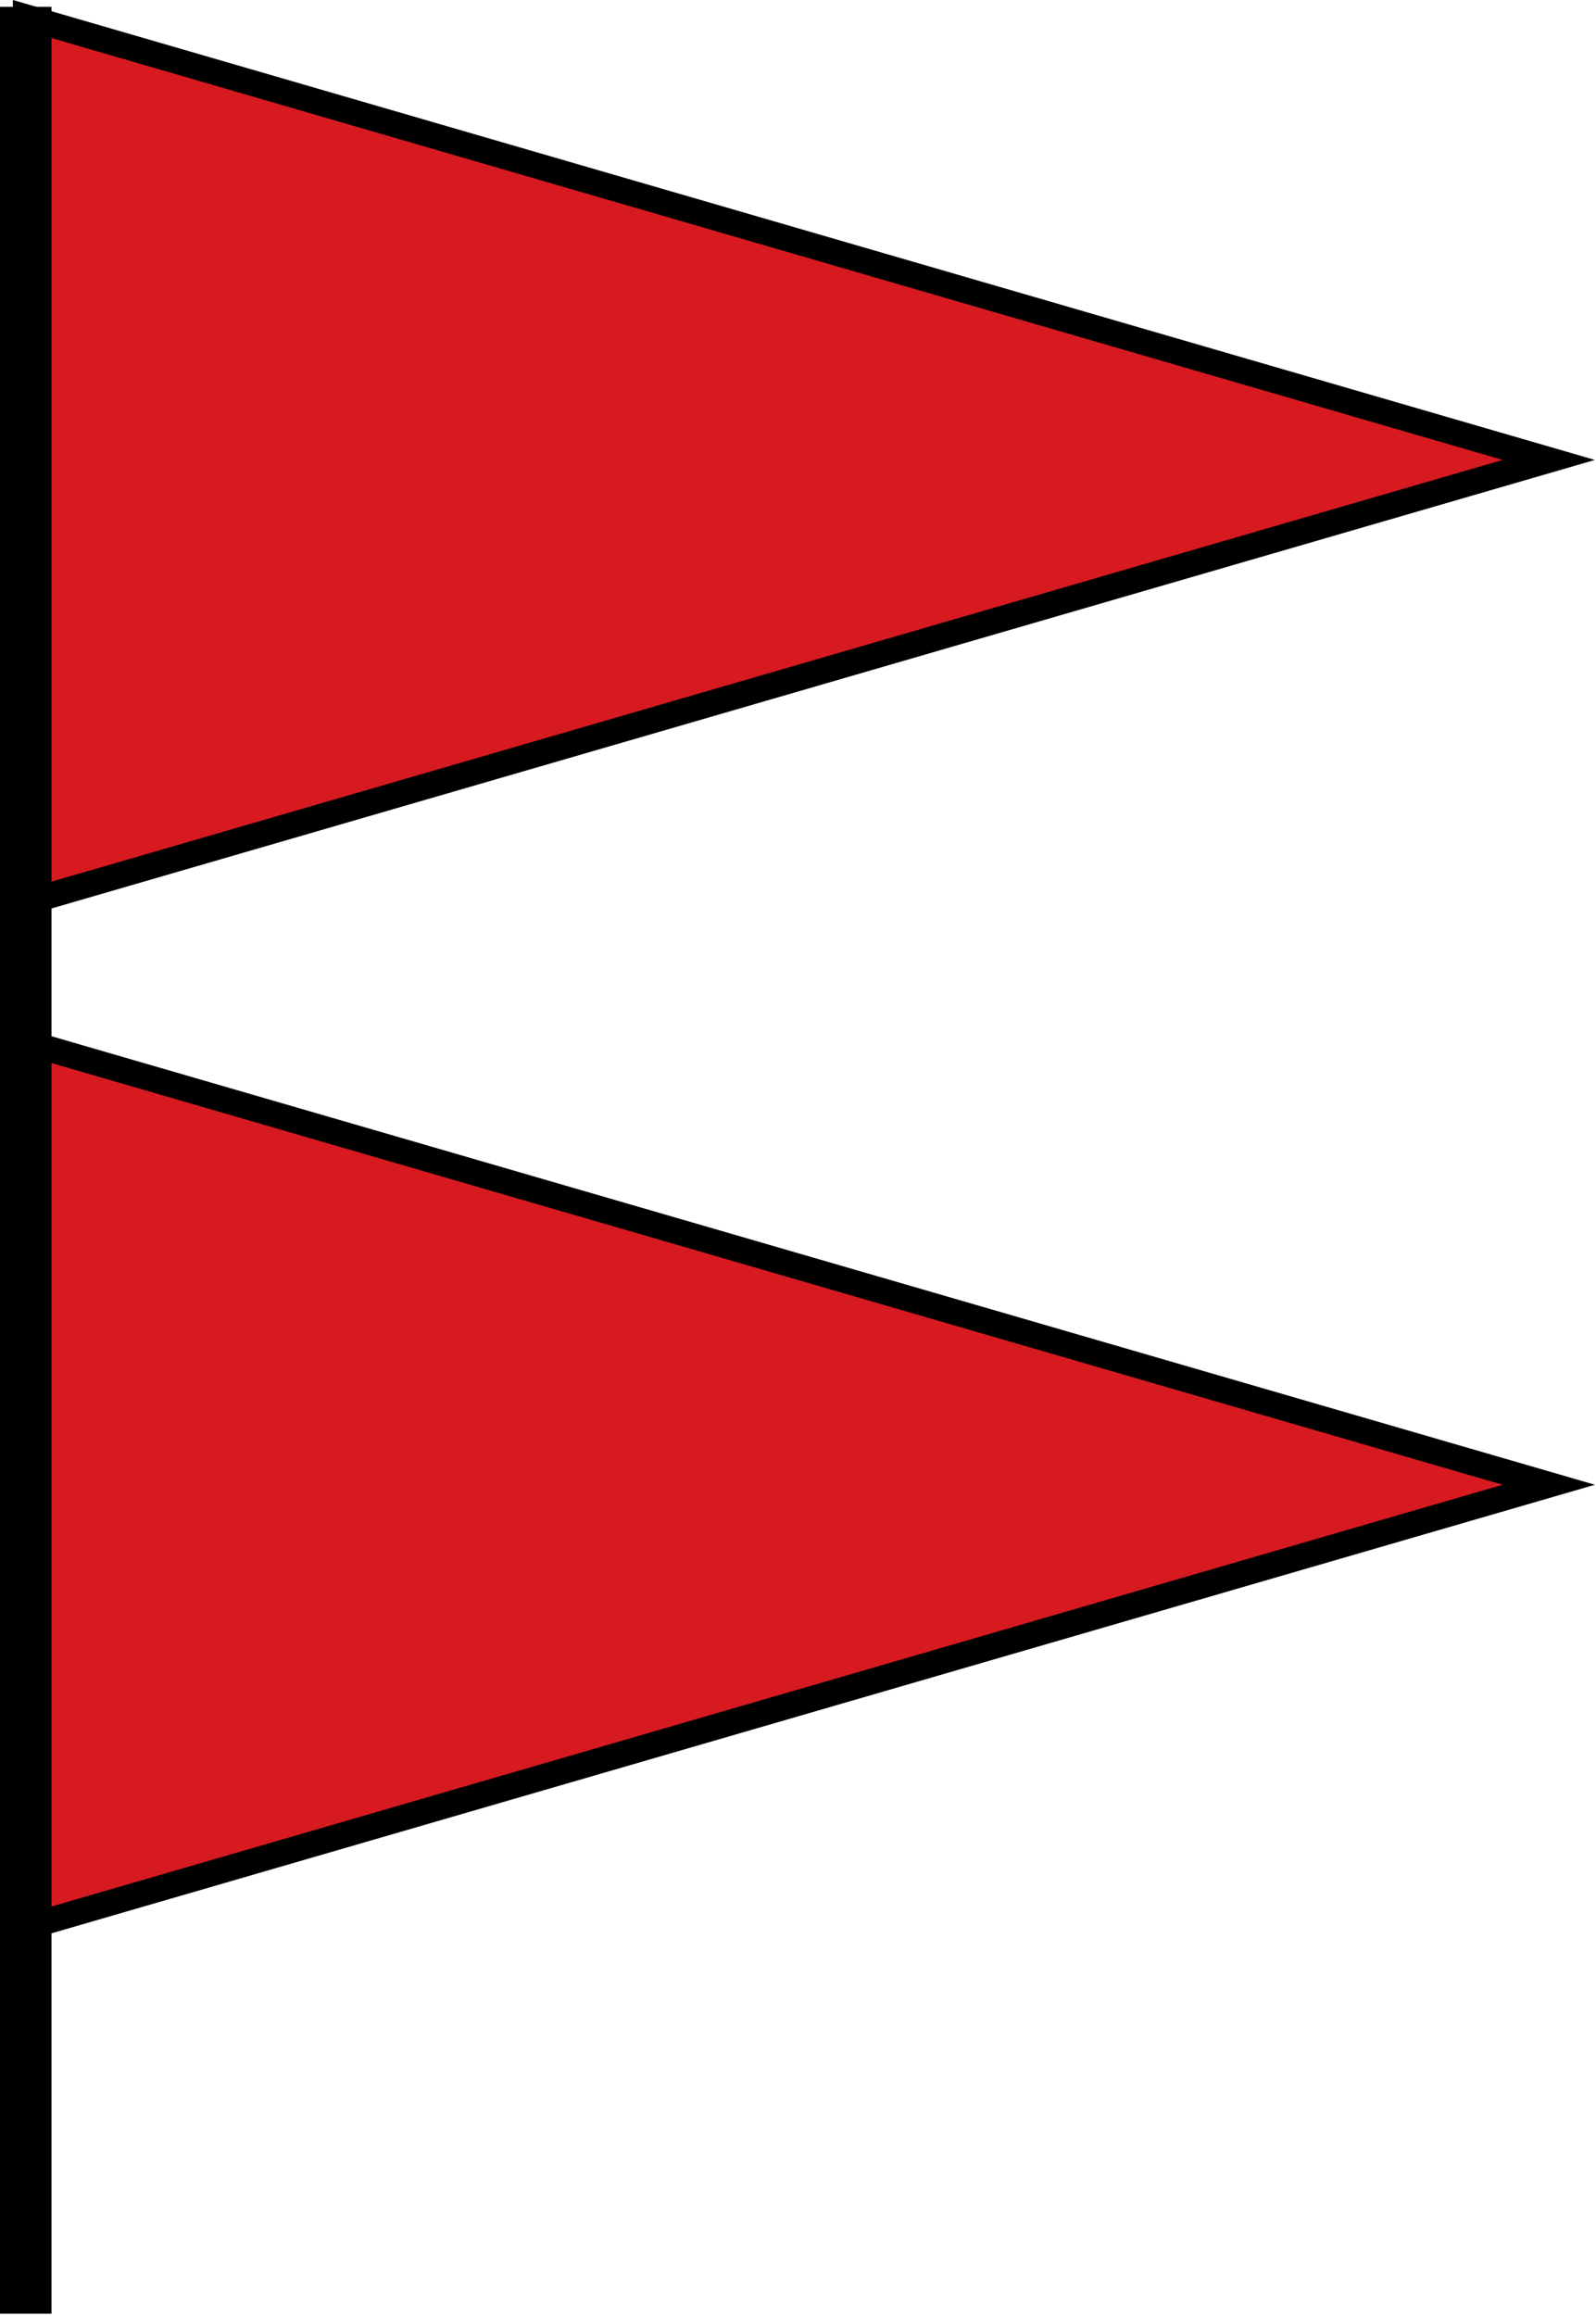
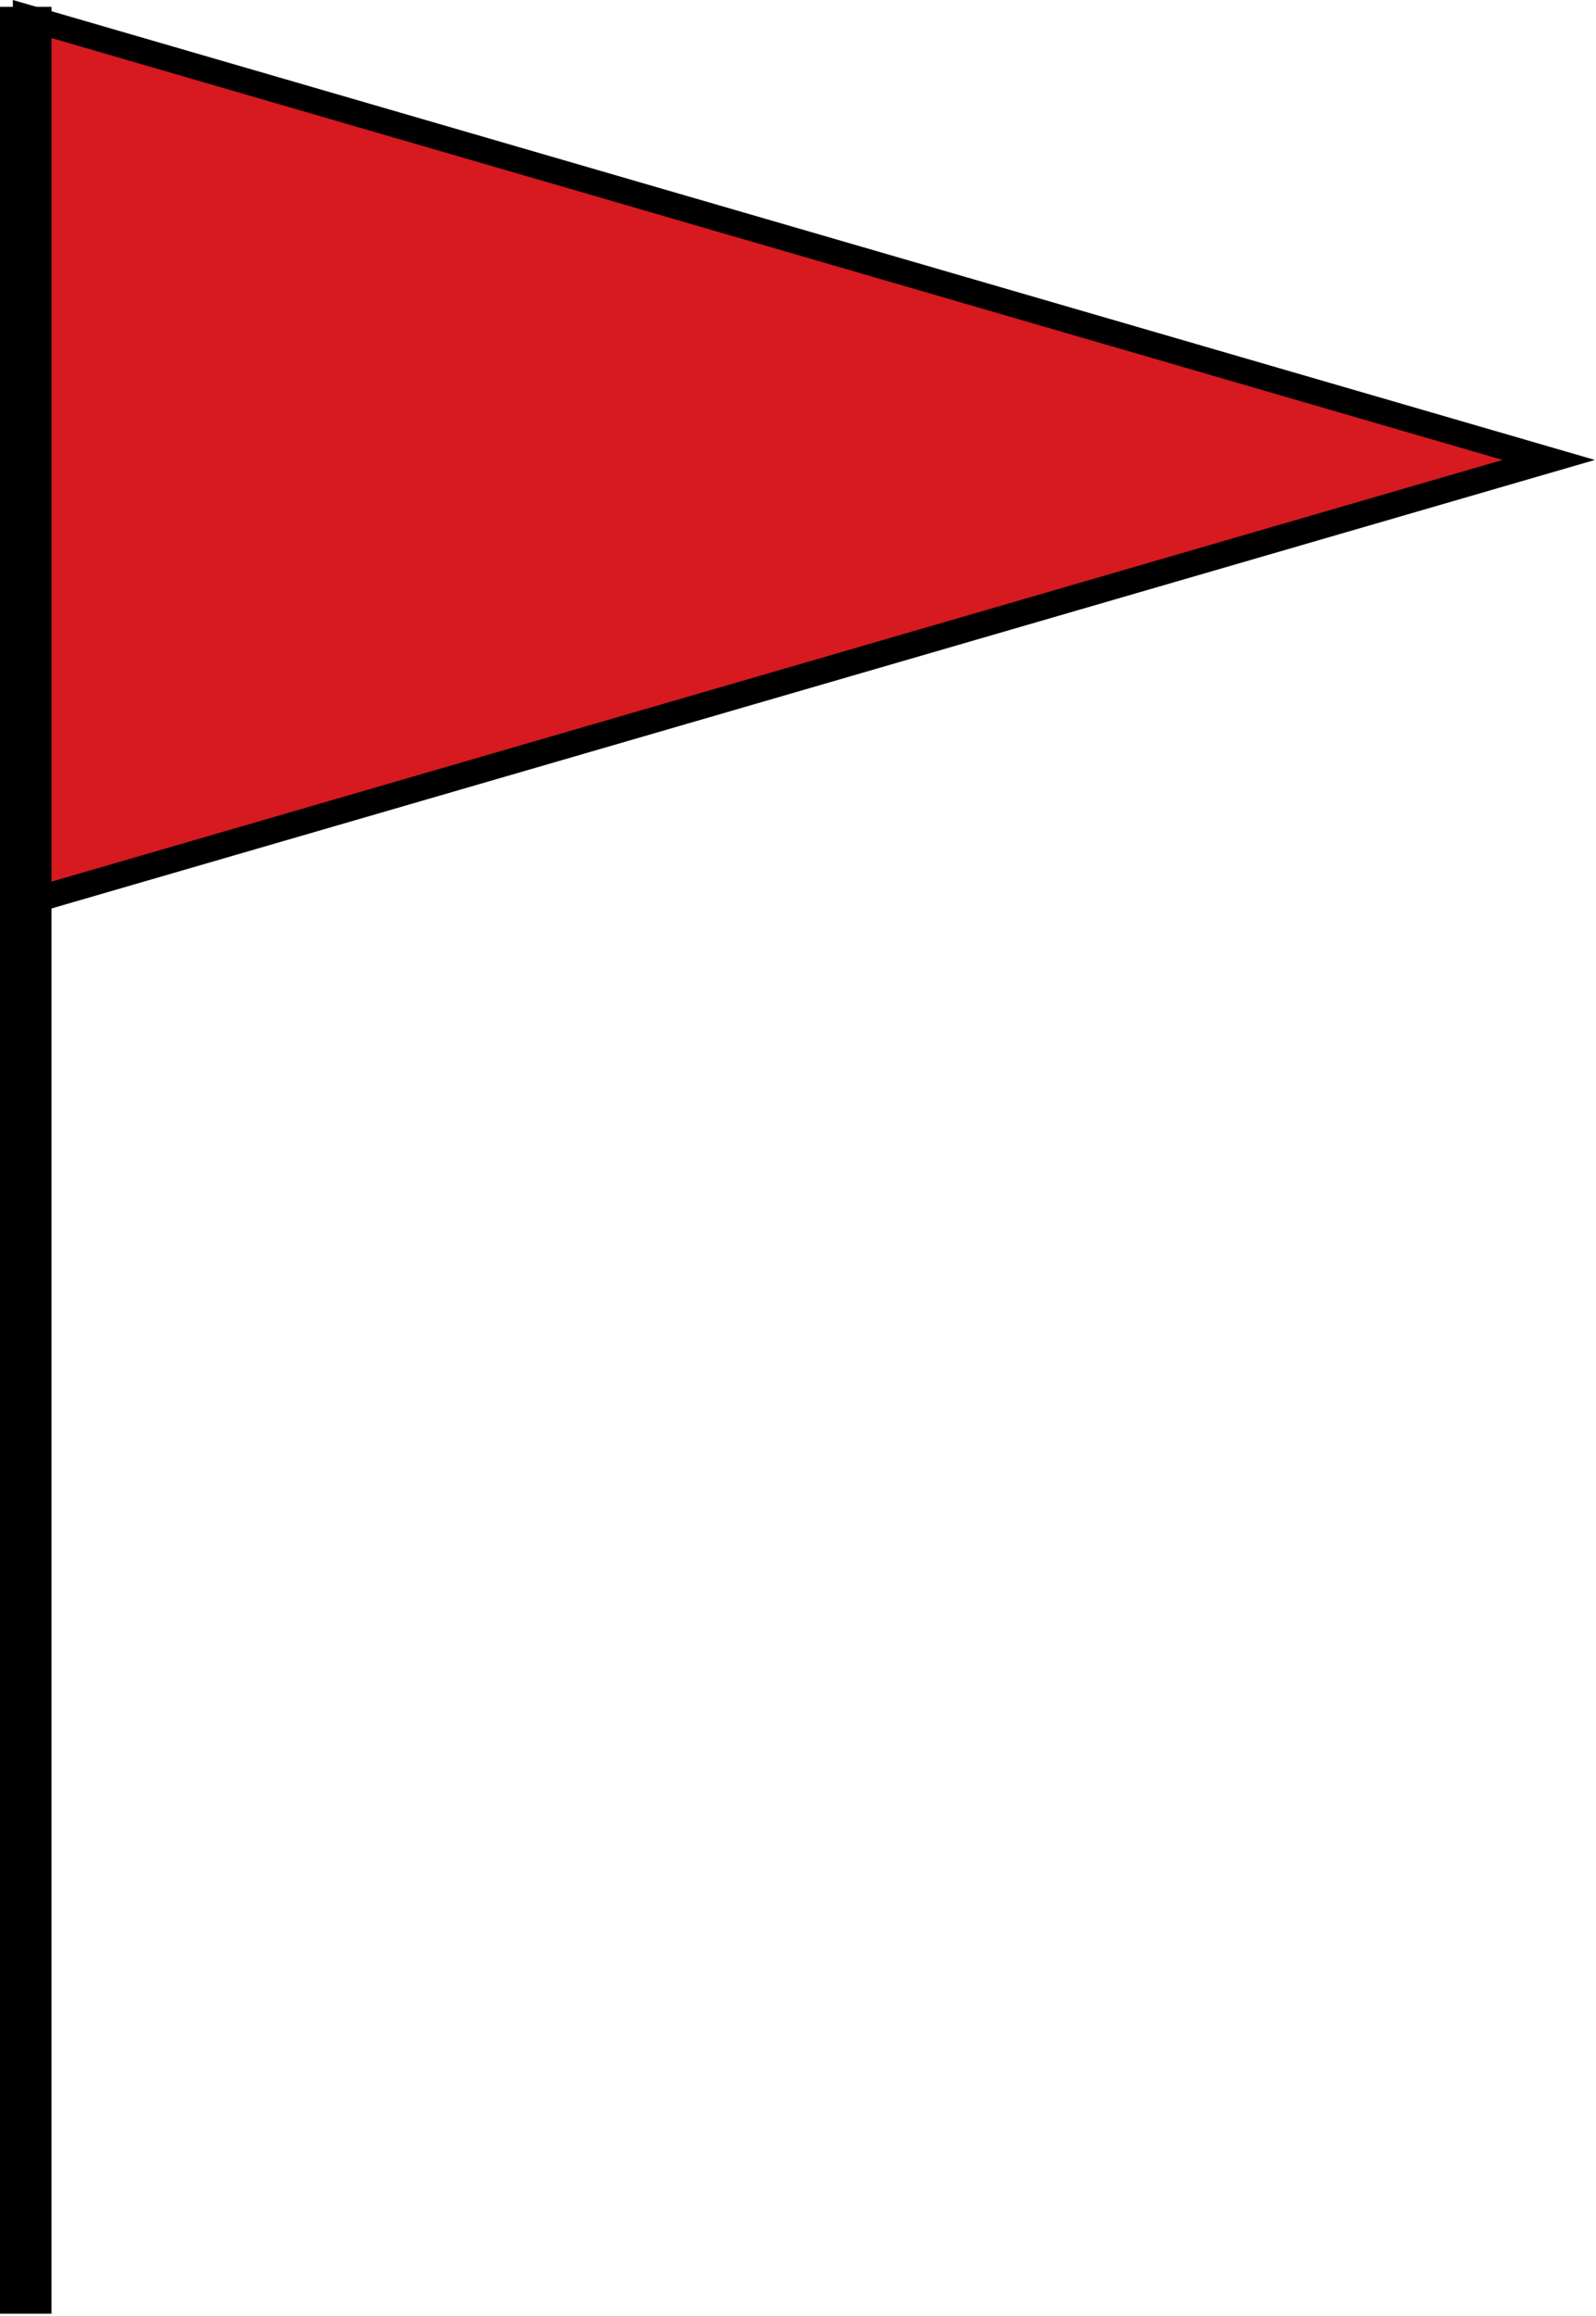
<svg xmlns="http://www.w3.org/2000/svg" xmlns:ns1="https://ian.umces.edu/media-library/" x="0px" y="0px" width="346" height="502" viewBox="0 0 346 502" xml:space="preserve">
  <title>Storm warning: gale</title>
  <desc>
    <ns1:title>Storm warning: gale</ns1:title>
    <ns1:descr>Illustration of gale storm warning flag</ns1:descr>
    <ns1:scene>
      <ns1:contains>mapping, navigation, nautical, coastal, storm, warning, flag, gale, force, winds</ns1:contains>
      <ns1:when>2005-03-02</ns1:when>
    </ns1:scene>
  </desc>
  <defs />
-   <polygon stroke="#000" stroke-width="5.581" points="335.76 321.81 5.581 417.75 5.581 225.88" fill="#D71920" />
  <polygon stroke="#000" stroke-width="5.581" points="335.76 99.688 5.581 195.62 5.581 3.717" fill="#D71920" />
  <line y2="501.48" x1="5.581" x2="5.581" stroke="#000" y1="1.476" stroke-width="11.162" fill="none" />
</svg>